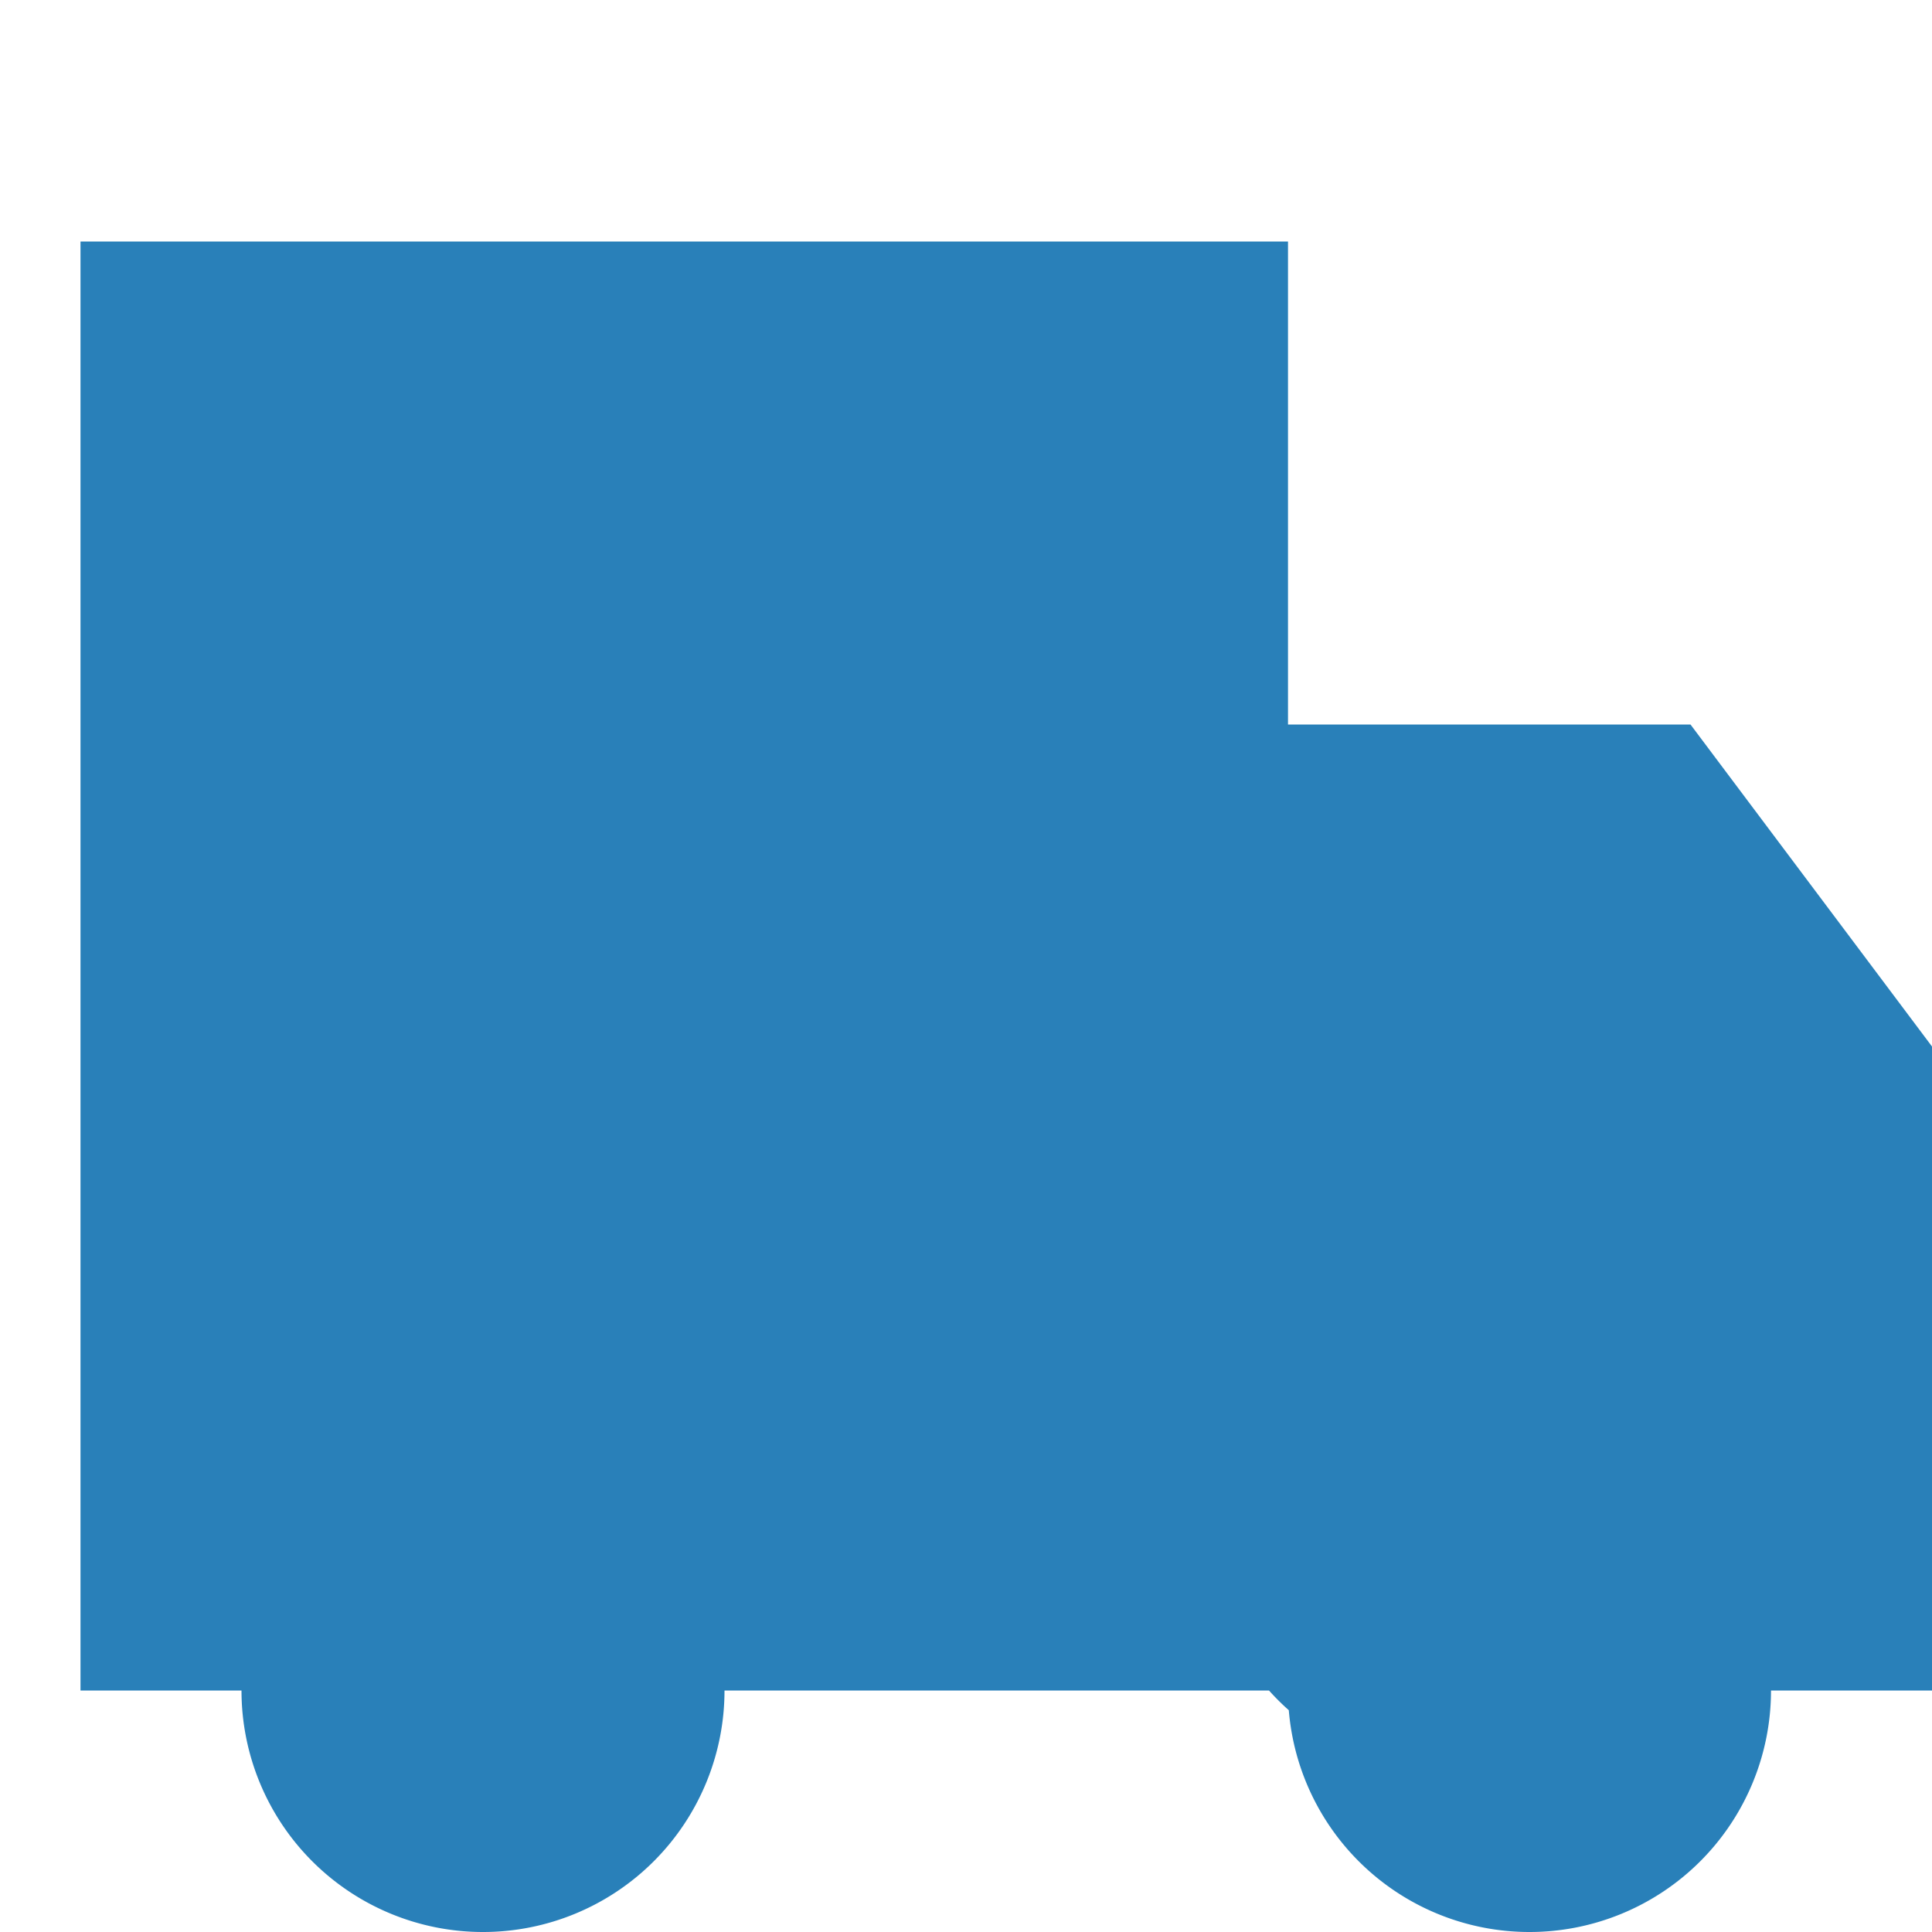
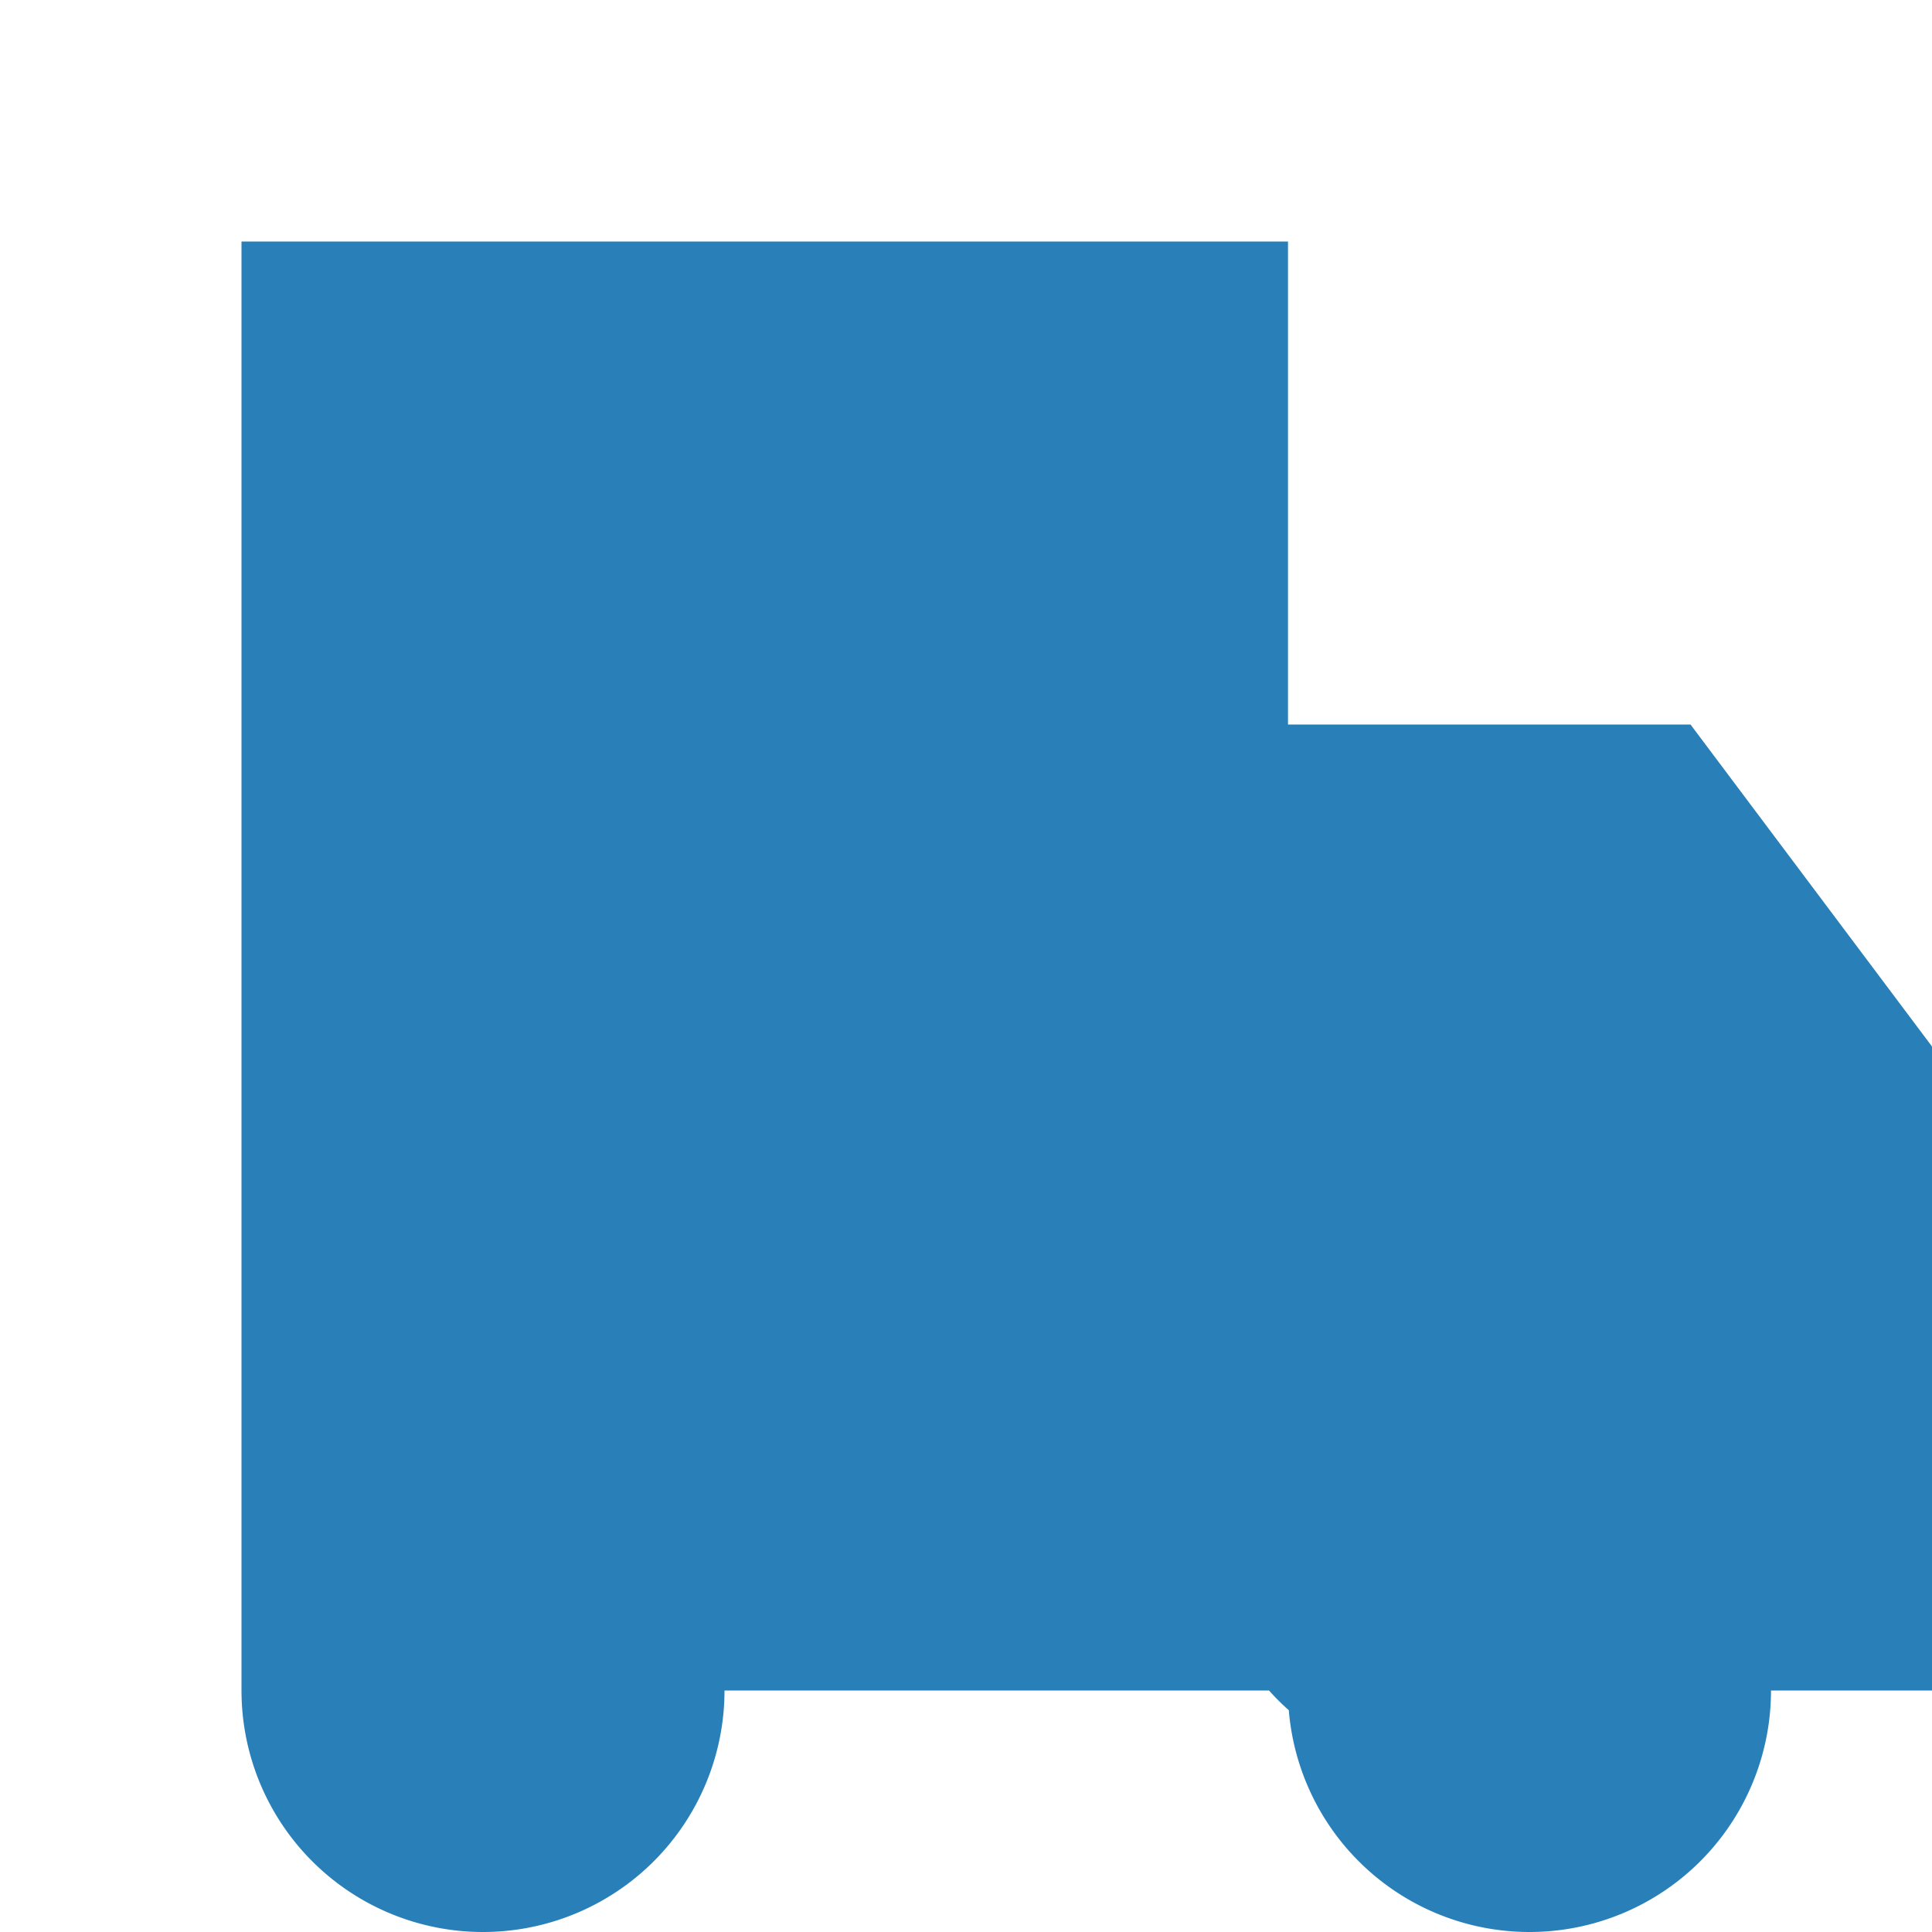
<svg xmlns="http://www.w3.org/2000/svg" fill="#2980b9" viewBox="0 0 24 24">
-   <path d="M3 3h13v6h5l3 4v8h-2a3 3 0 1 1-6 0H9a3 3 0 1 1-6 0H1V3h2Zm15 13a3 3 0 0 1 2.995 2.824L21 19a3 3 0 1 1-6 0 3 3 0 0 1 3-3Zm-12 0a3 3 0 0 1 2.995 2.824L9 19a3 3 0 1 1-6 0 3 3 0 0 1 3-3Z" />
+   <path d="M3 3h13v6h5l3 4v8h-2a3 3 0 1 1-6 0H9a3 3 0 1 1-6 0V3h2Zm15 13a3 3 0 0 1 2.995 2.824L21 19a3 3 0 1 1-6 0 3 3 0 0 1 3-3Zm-12 0a3 3 0 0 1 2.995 2.824L9 19a3 3 0 1 1-6 0 3 3 0 0 1 3-3Z" />
</svg>